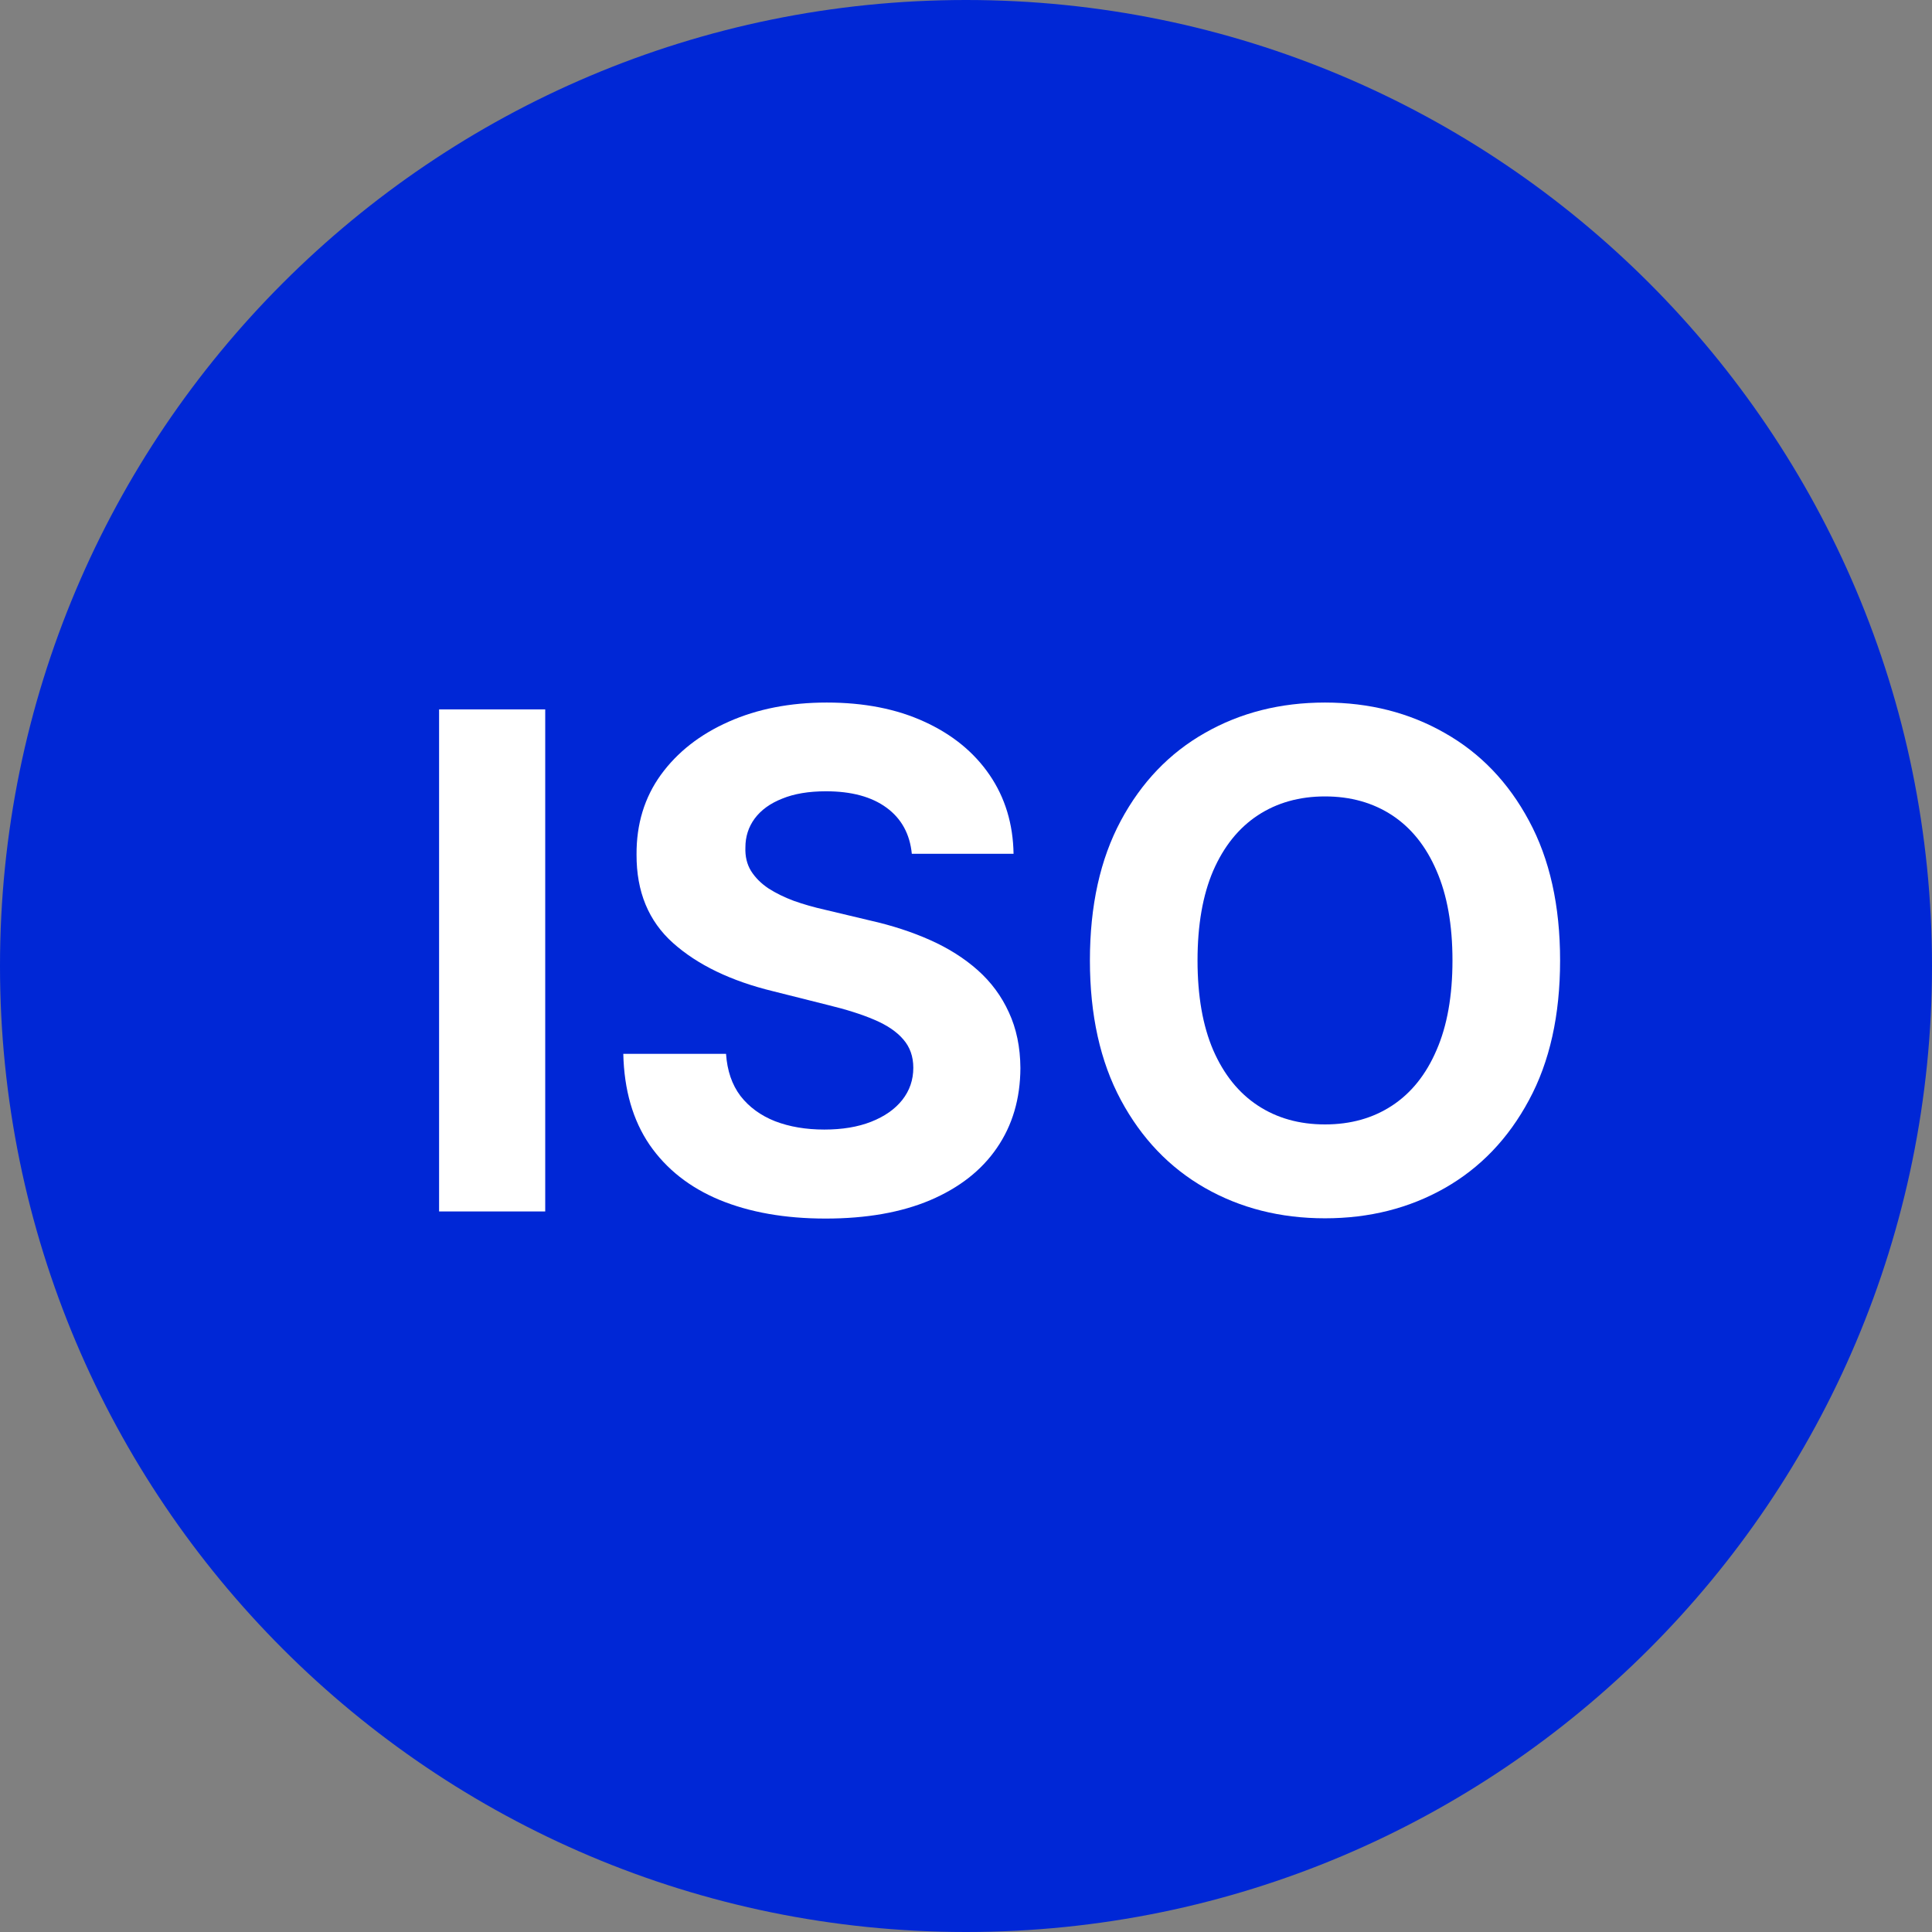
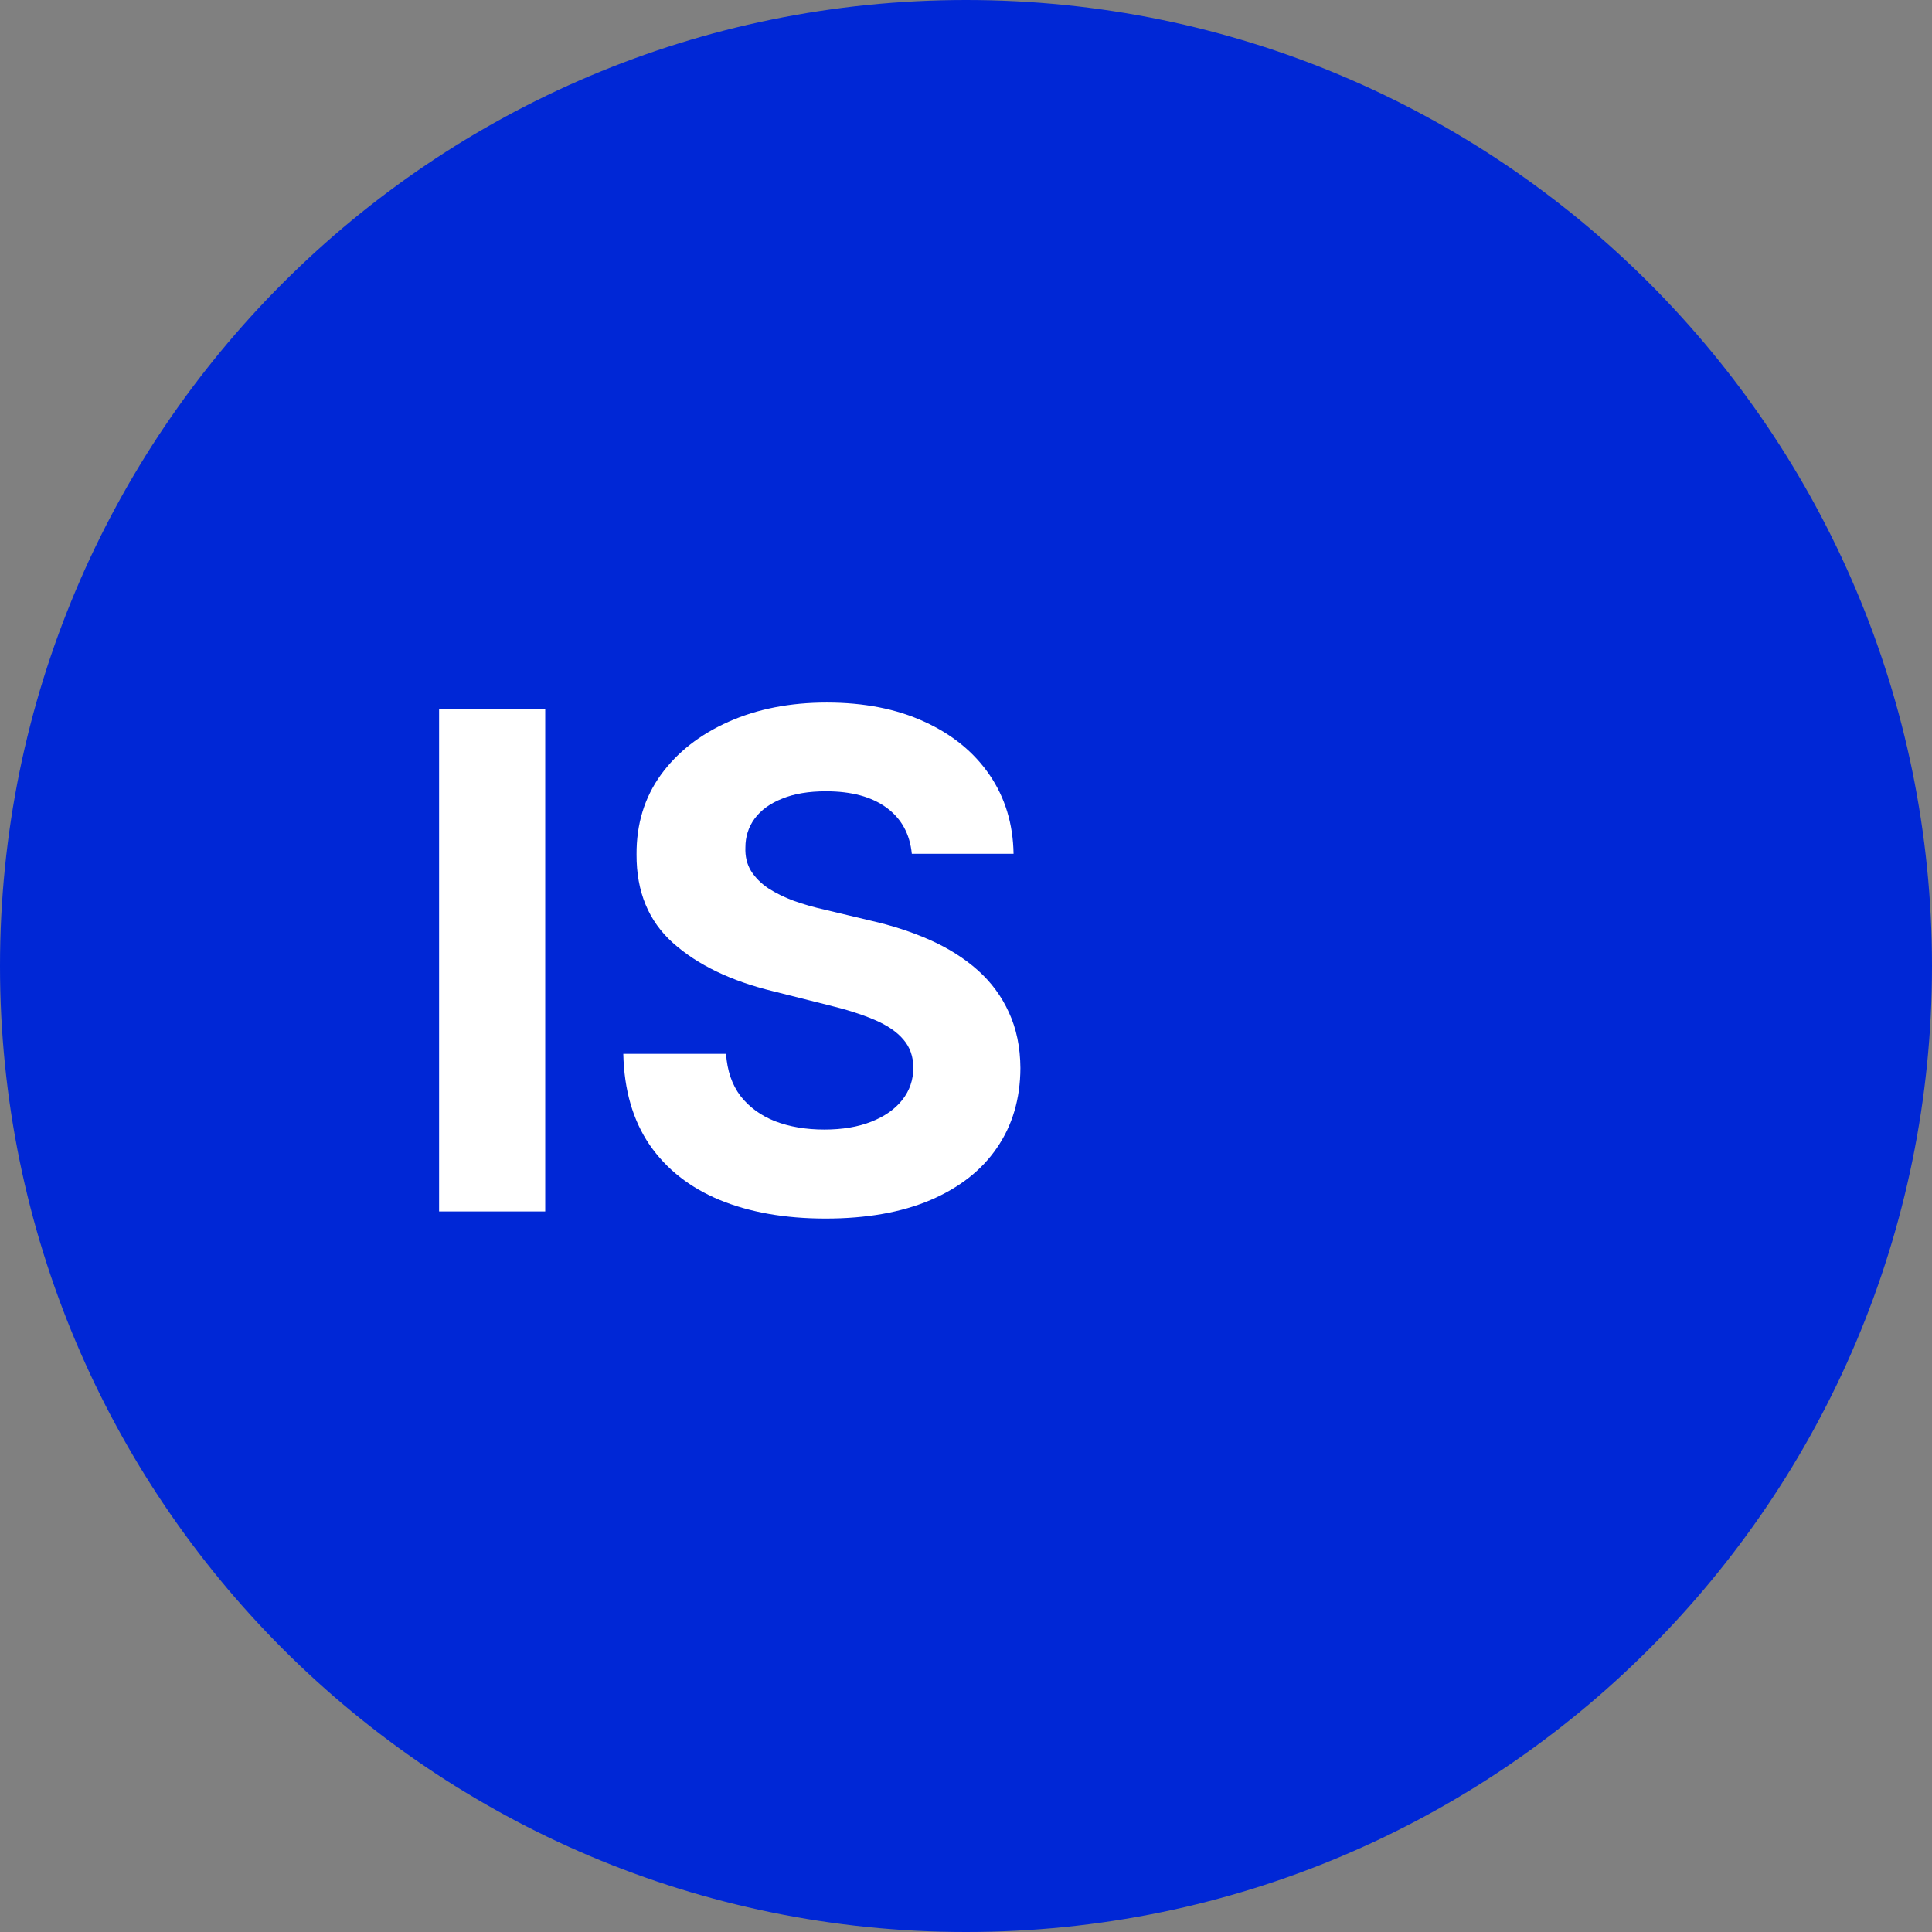
<svg xmlns="http://www.w3.org/2000/svg" width="44" height="44" viewBox="0 0 44 44" fill="none">
  <rect x="0" y="0" width="44" height="44" fill="#808080" stroke="none" />
  <path d="M44 22C44 34.15 34.15 44 22 44C9.85 44 0 34.15 0 22C0 9.85 9.85 0 22 0C34.15 0 44 9.85 44 22Z" fill="#0027D6" />
-   <path d="M35.53 21.873C35.53 23.12 35.294 24.181 34.821 25.055C34.352 25.93 33.712 26.598 32.901 27.059C32.093 27.517 31.185 27.746 30.176 27.746C29.16 27.746 28.248 27.515 27.441 27.054C26.633 26.592 25.995 25.924 25.526 25.05C25.057 24.175 24.822 23.116 24.822 21.873C24.822 20.626 25.057 19.566 25.526 18.691C25.995 17.816 26.633 17.15 27.441 16.692C28.248 16.231 29.16 16 30.176 16C31.185 16 32.093 16.231 32.901 16.692C33.712 17.15 34.352 17.816 34.821 18.691C35.294 19.566 35.53 20.626 35.53 21.873ZM33.079 21.873C33.079 21.066 32.958 20.384 32.716 19.83C32.478 19.275 32.141 18.855 31.706 18.568C31.27 18.282 30.761 18.138 30.176 18.138C29.592 18.138 29.082 18.282 28.646 18.568C28.211 18.855 27.872 19.275 27.63 19.83C27.392 20.384 27.273 21.066 27.273 21.873C27.273 22.681 27.392 23.362 27.63 23.916C27.872 24.471 28.211 24.892 28.646 25.178C29.082 25.465 29.592 25.608 30.176 25.608C30.761 25.608 31.27 25.465 31.706 25.178C32.141 24.892 32.478 24.471 32.716 23.916C32.958 23.362 33.079 22.681 33.079 21.873Z" fill="white" />
  <path d="M20.766 19.445C20.722 18.994 20.53 18.644 20.191 18.395C19.852 18.146 19.393 18.021 18.812 18.021C18.418 18.021 18.085 18.077 17.813 18.189C17.541 18.296 17.333 18.447 17.188 18.641C17.046 18.834 16.976 19.054 16.976 19.299C16.968 19.504 17.011 19.683 17.104 19.835C17.201 19.988 17.333 20.12 17.5 20.232C17.668 20.34 17.861 20.435 18.081 20.517C18.3 20.595 18.535 20.662 18.784 20.718L19.812 20.963C20.31 21.075 20.768 21.224 21.185 21.41C21.602 21.596 21.963 21.825 22.268 22.096C22.573 22.368 22.81 22.688 22.977 23.057C23.148 23.425 23.236 23.848 23.239 24.324C23.236 25.024 23.057 25.63 22.703 26.144C22.354 26.654 21.848 27.05 21.185 27.333C20.526 27.612 19.732 27.752 18.801 27.752C17.878 27.752 17.074 27.61 16.389 27.328C15.708 27.045 15.176 26.626 14.793 26.071C14.413 25.513 14.214 24.823 14.195 24H16.535C16.561 24.384 16.67 24.704 16.864 24.96C17.061 25.213 17.323 25.405 17.651 25.535C17.982 25.662 18.356 25.725 18.773 25.725C19.183 25.725 19.538 25.666 19.84 25.547C20.145 25.427 20.381 25.262 20.549 25.05C20.716 24.838 20.8 24.594 20.8 24.318C20.8 24.061 20.724 23.846 20.571 23.671C20.422 23.496 20.202 23.347 19.912 23.224C19.625 23.101 19.274 22.99 18.857 22.889L17.612 22.576C16.648 22.342 15.887 21.975 15.329 21.477C14.77 20.978 14.493 20.306 14.497 19.461C14.493 18.769 14.677 18.164 15.05 17.647C15.425 17.13 15.941 16.726 16.596 16.436C17.251 16.145 17.995 16 18.829 16C19.678 16 20.418 16.145 21.051 16.436C21.687 16.726 22.182 17.13 22.536 17.647C22.89 18.164 23.072 18.764 23.083 19.445H20.766Z" fill="white" />
  <path d="M12.417 16.156V27.59H10V16.156H12.417Z" fill="white" />
</svg>